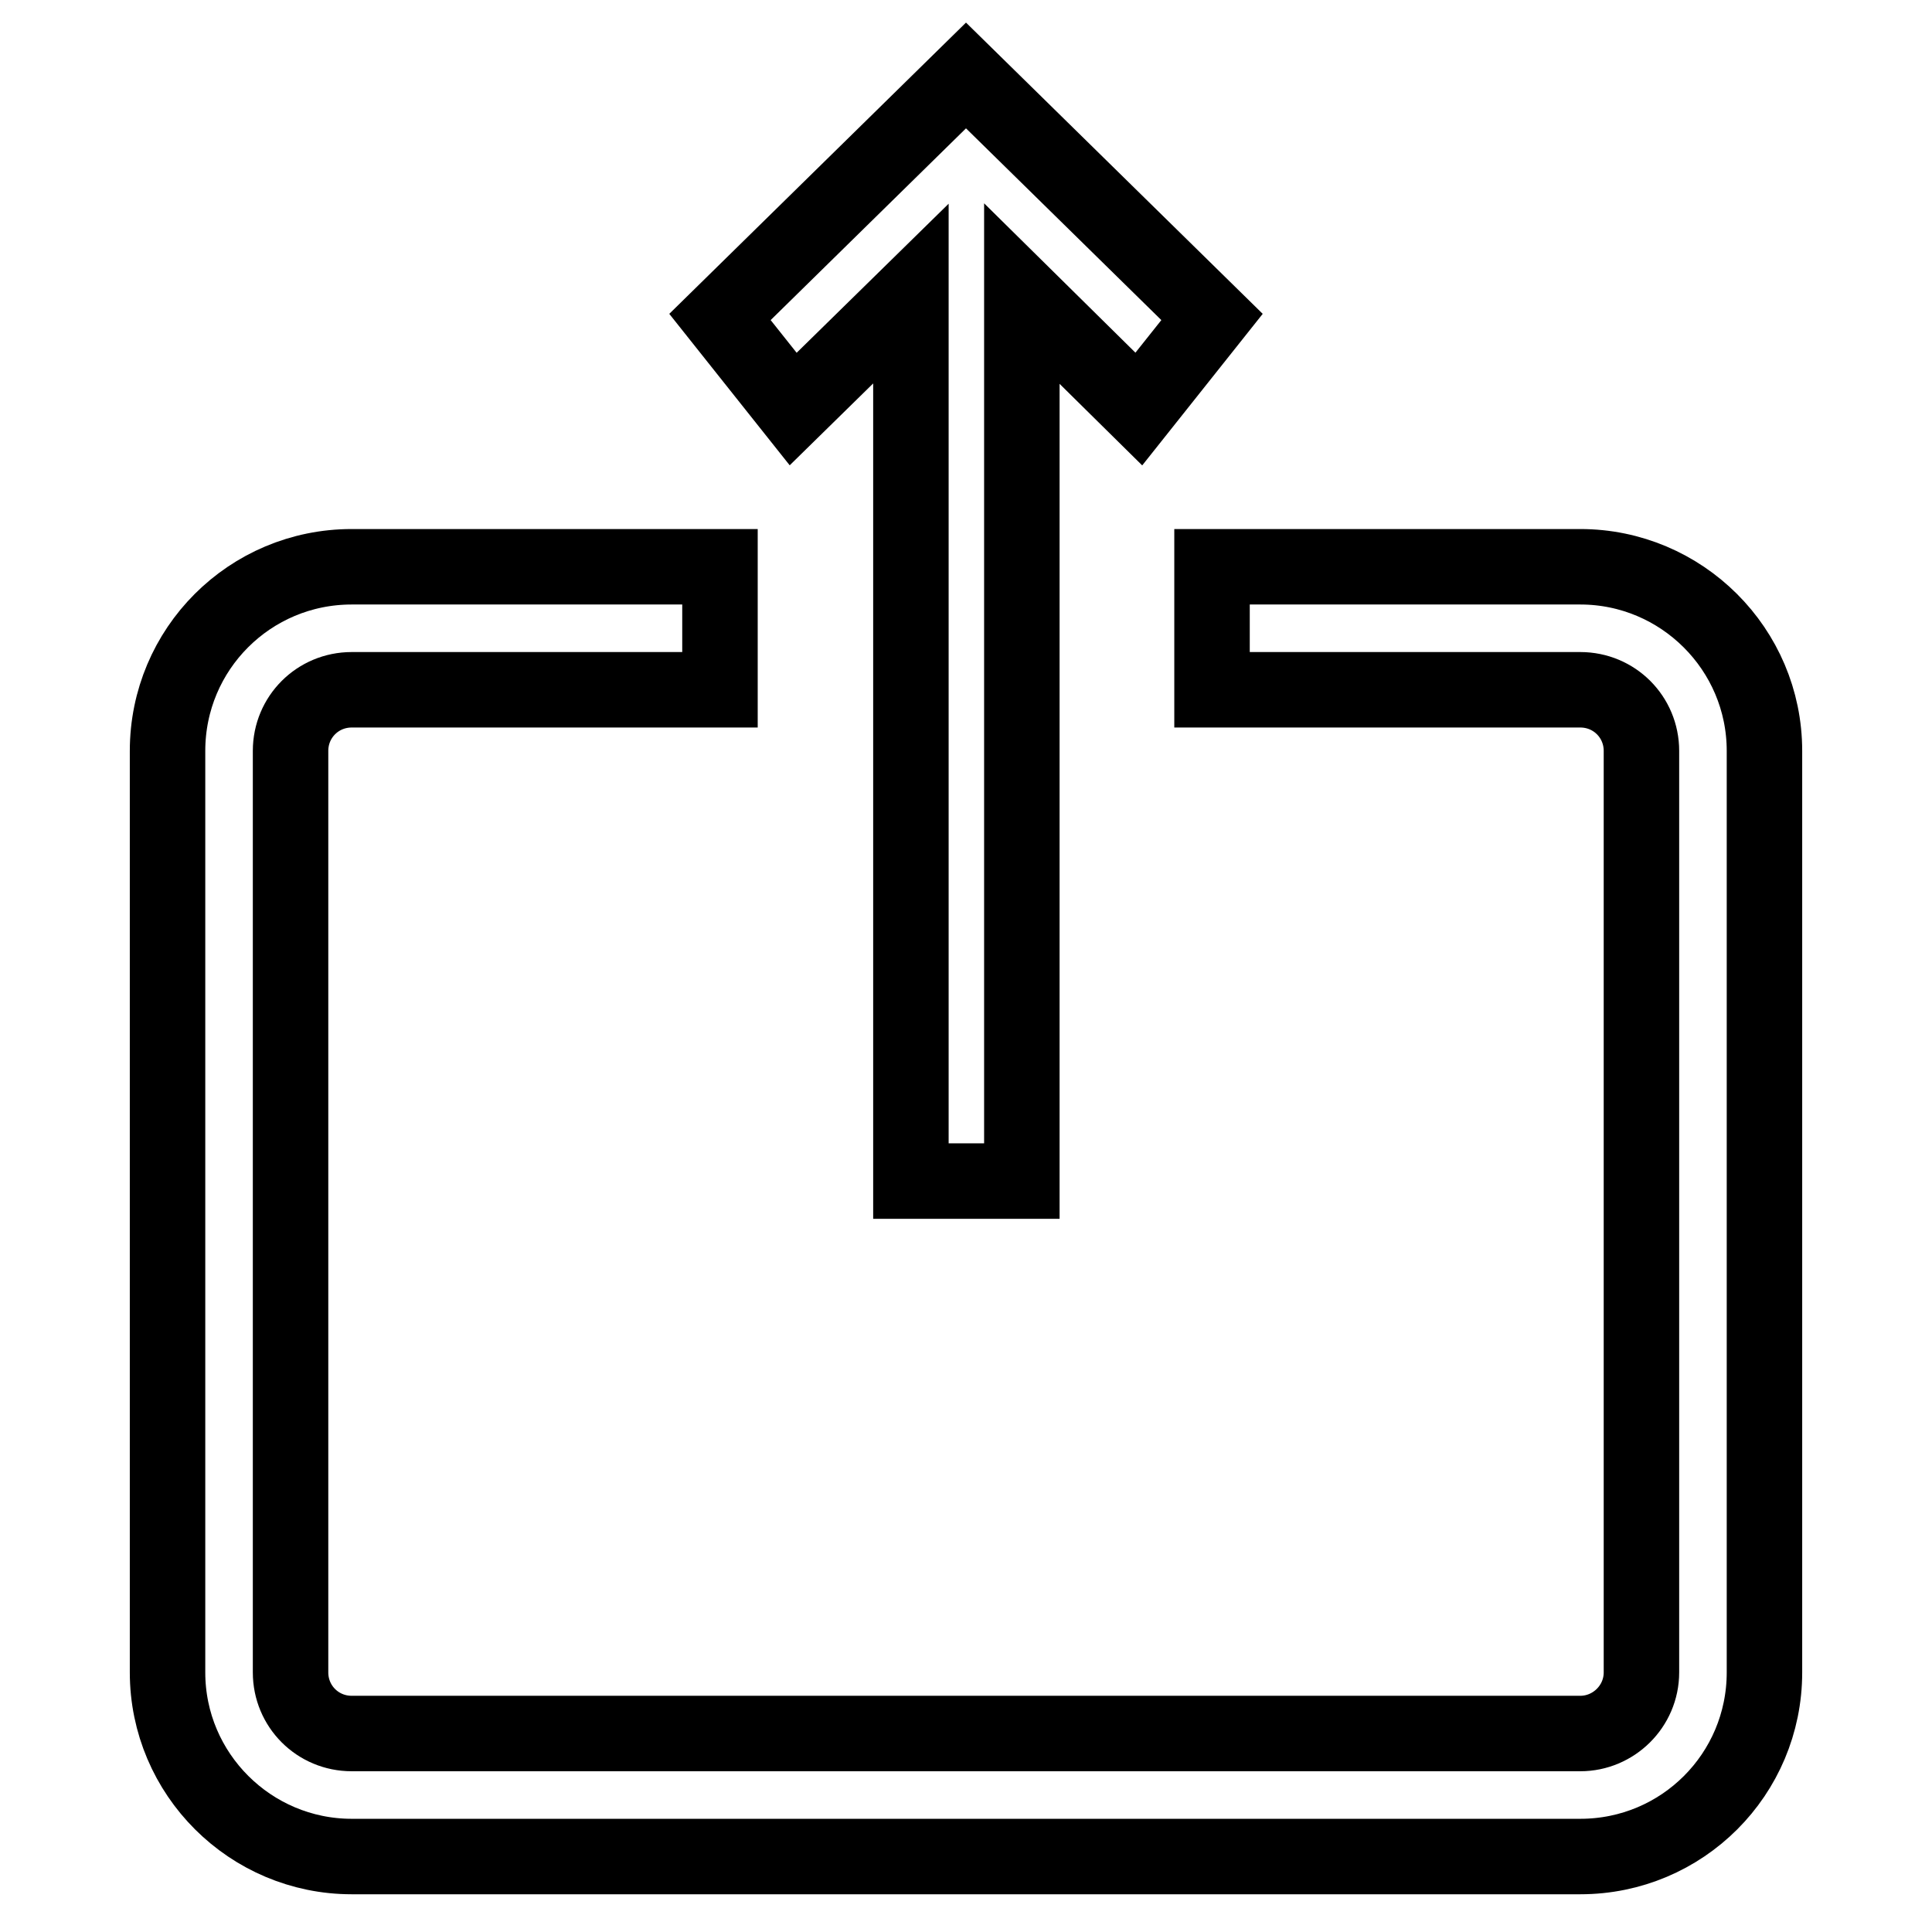
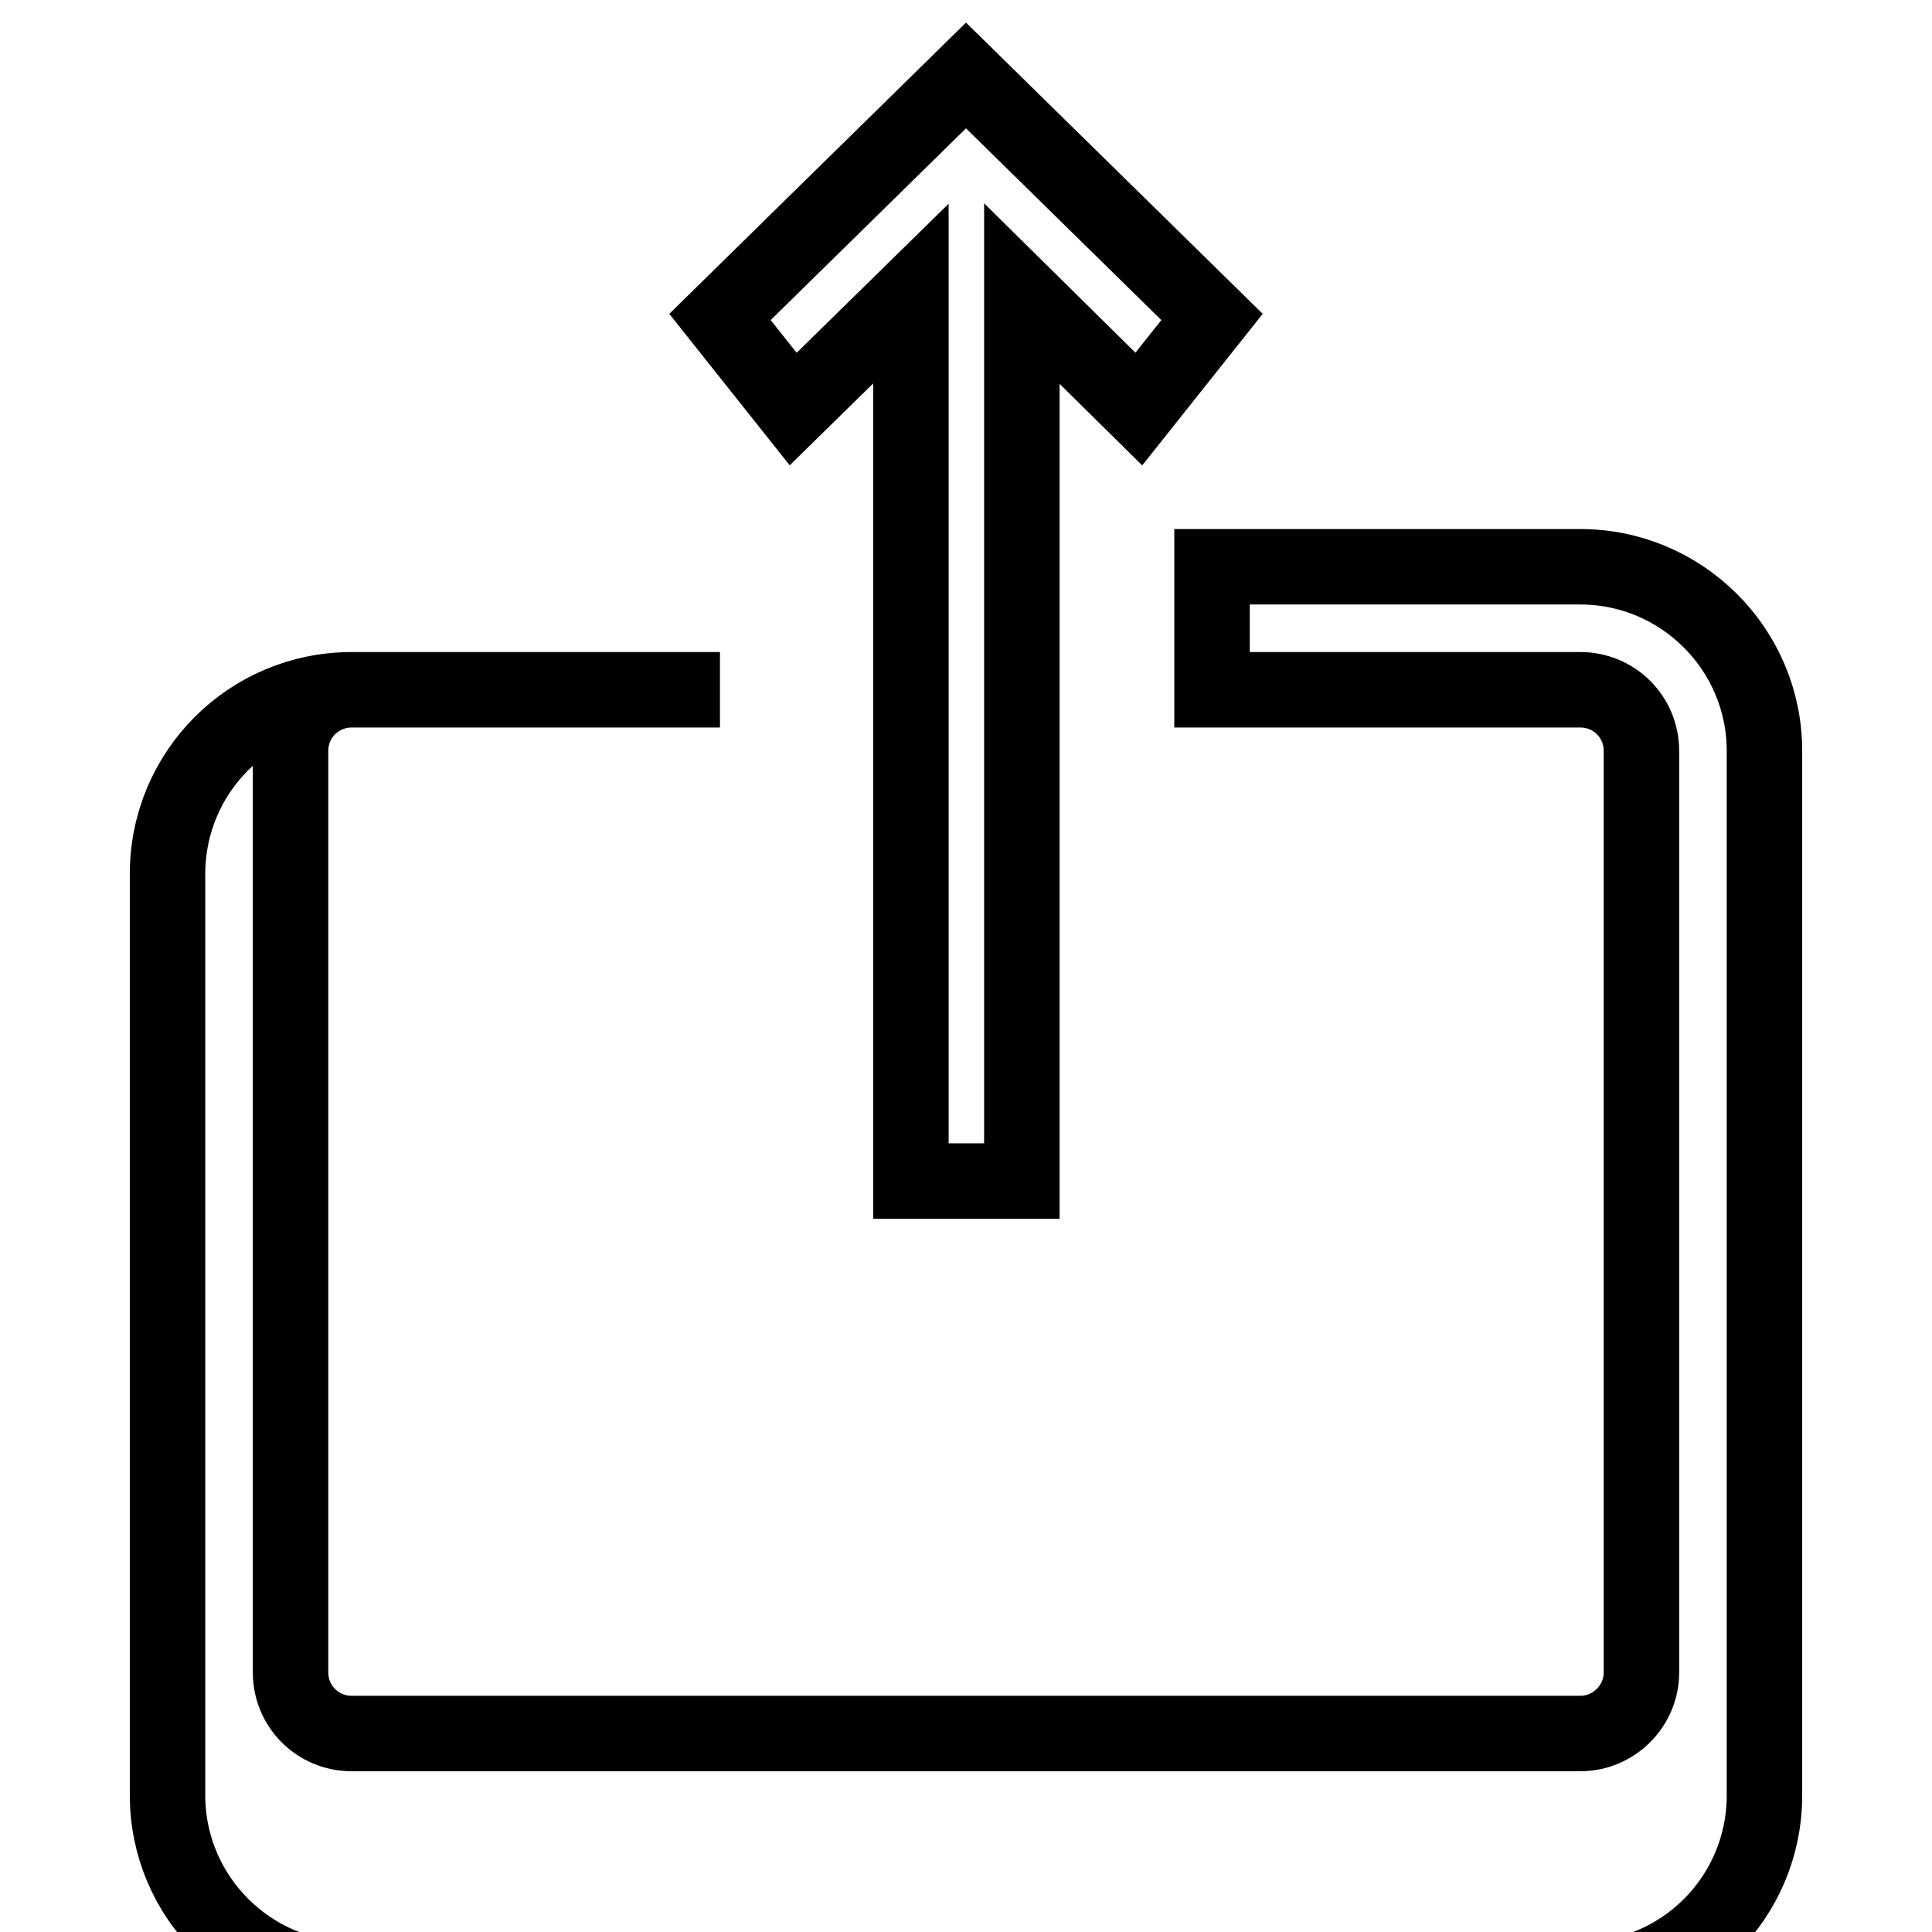
<svg xmlns="http://www.w3.org/2000/svg" version="1.1" x="0px" y="0px" viewBox="0 0 256 256" enable-background="new 0 0 256 256" xml:space="preserve">
  <g>
-     <path stroke-width="10" fill-opacity="0" stroke="#000000" d="M209.4,75.1h-48.8v16.3h48.8c4.5,0,8.1,3.6,8.1,8.1v122.1c0,4.5-3.7,8.1-8.1,8.1H46.6 c-4.5,0-8.1-3.6-8.1-8.1V99.5c0-4.5,3.6-8.1,8.1-8.1h48.8V75.1H46.6c-13.5,0-24.4,10.9-24.4,24.4v122.1c0,13.5,11,24.4,24.4,24.4 h162.8c13.5,0,24.4-10.9,24.4-24.4V99.5C233.8,86,222.8,75.1,209.4,75.1z M120.7,38.9v117.6h14.7V38.9l15.5,15.3l9.7-12.2L128,10 L95.4,42l9.7,12.2L120.7,38.9z" />
+     <path stroke-width="10" fill-opacity="0" stroke="#000000" d="M209.4,75.1h-48.8v16.3h48.8c4.5,0,8.1,3.6,8.1,8.1v122.1c0,4.5-3.7,8.1-8.1,8.1H46.6 c-4.5,0-8.1-3.6-8.1-8.1V99.5c0-4.5,3.6-8.1,8.1-8.1h48.8H46.6c-13.5,0-24.4,10.9-24.4,24.4v122.1c0,13.5,11,24.4,24.4,24.4 h162.8c13.5,0,24.4-10.9,24.4-24.4V99.5C233.8,86,222.8,75.1,209.4,75.1z M120.7,38.9v117.6h14.7V38.9l15.5,15.3l9.7-12.2L128,10 L95.4,42l9.7,12.2L120.7,38.9z" />
  </g>
</svg>